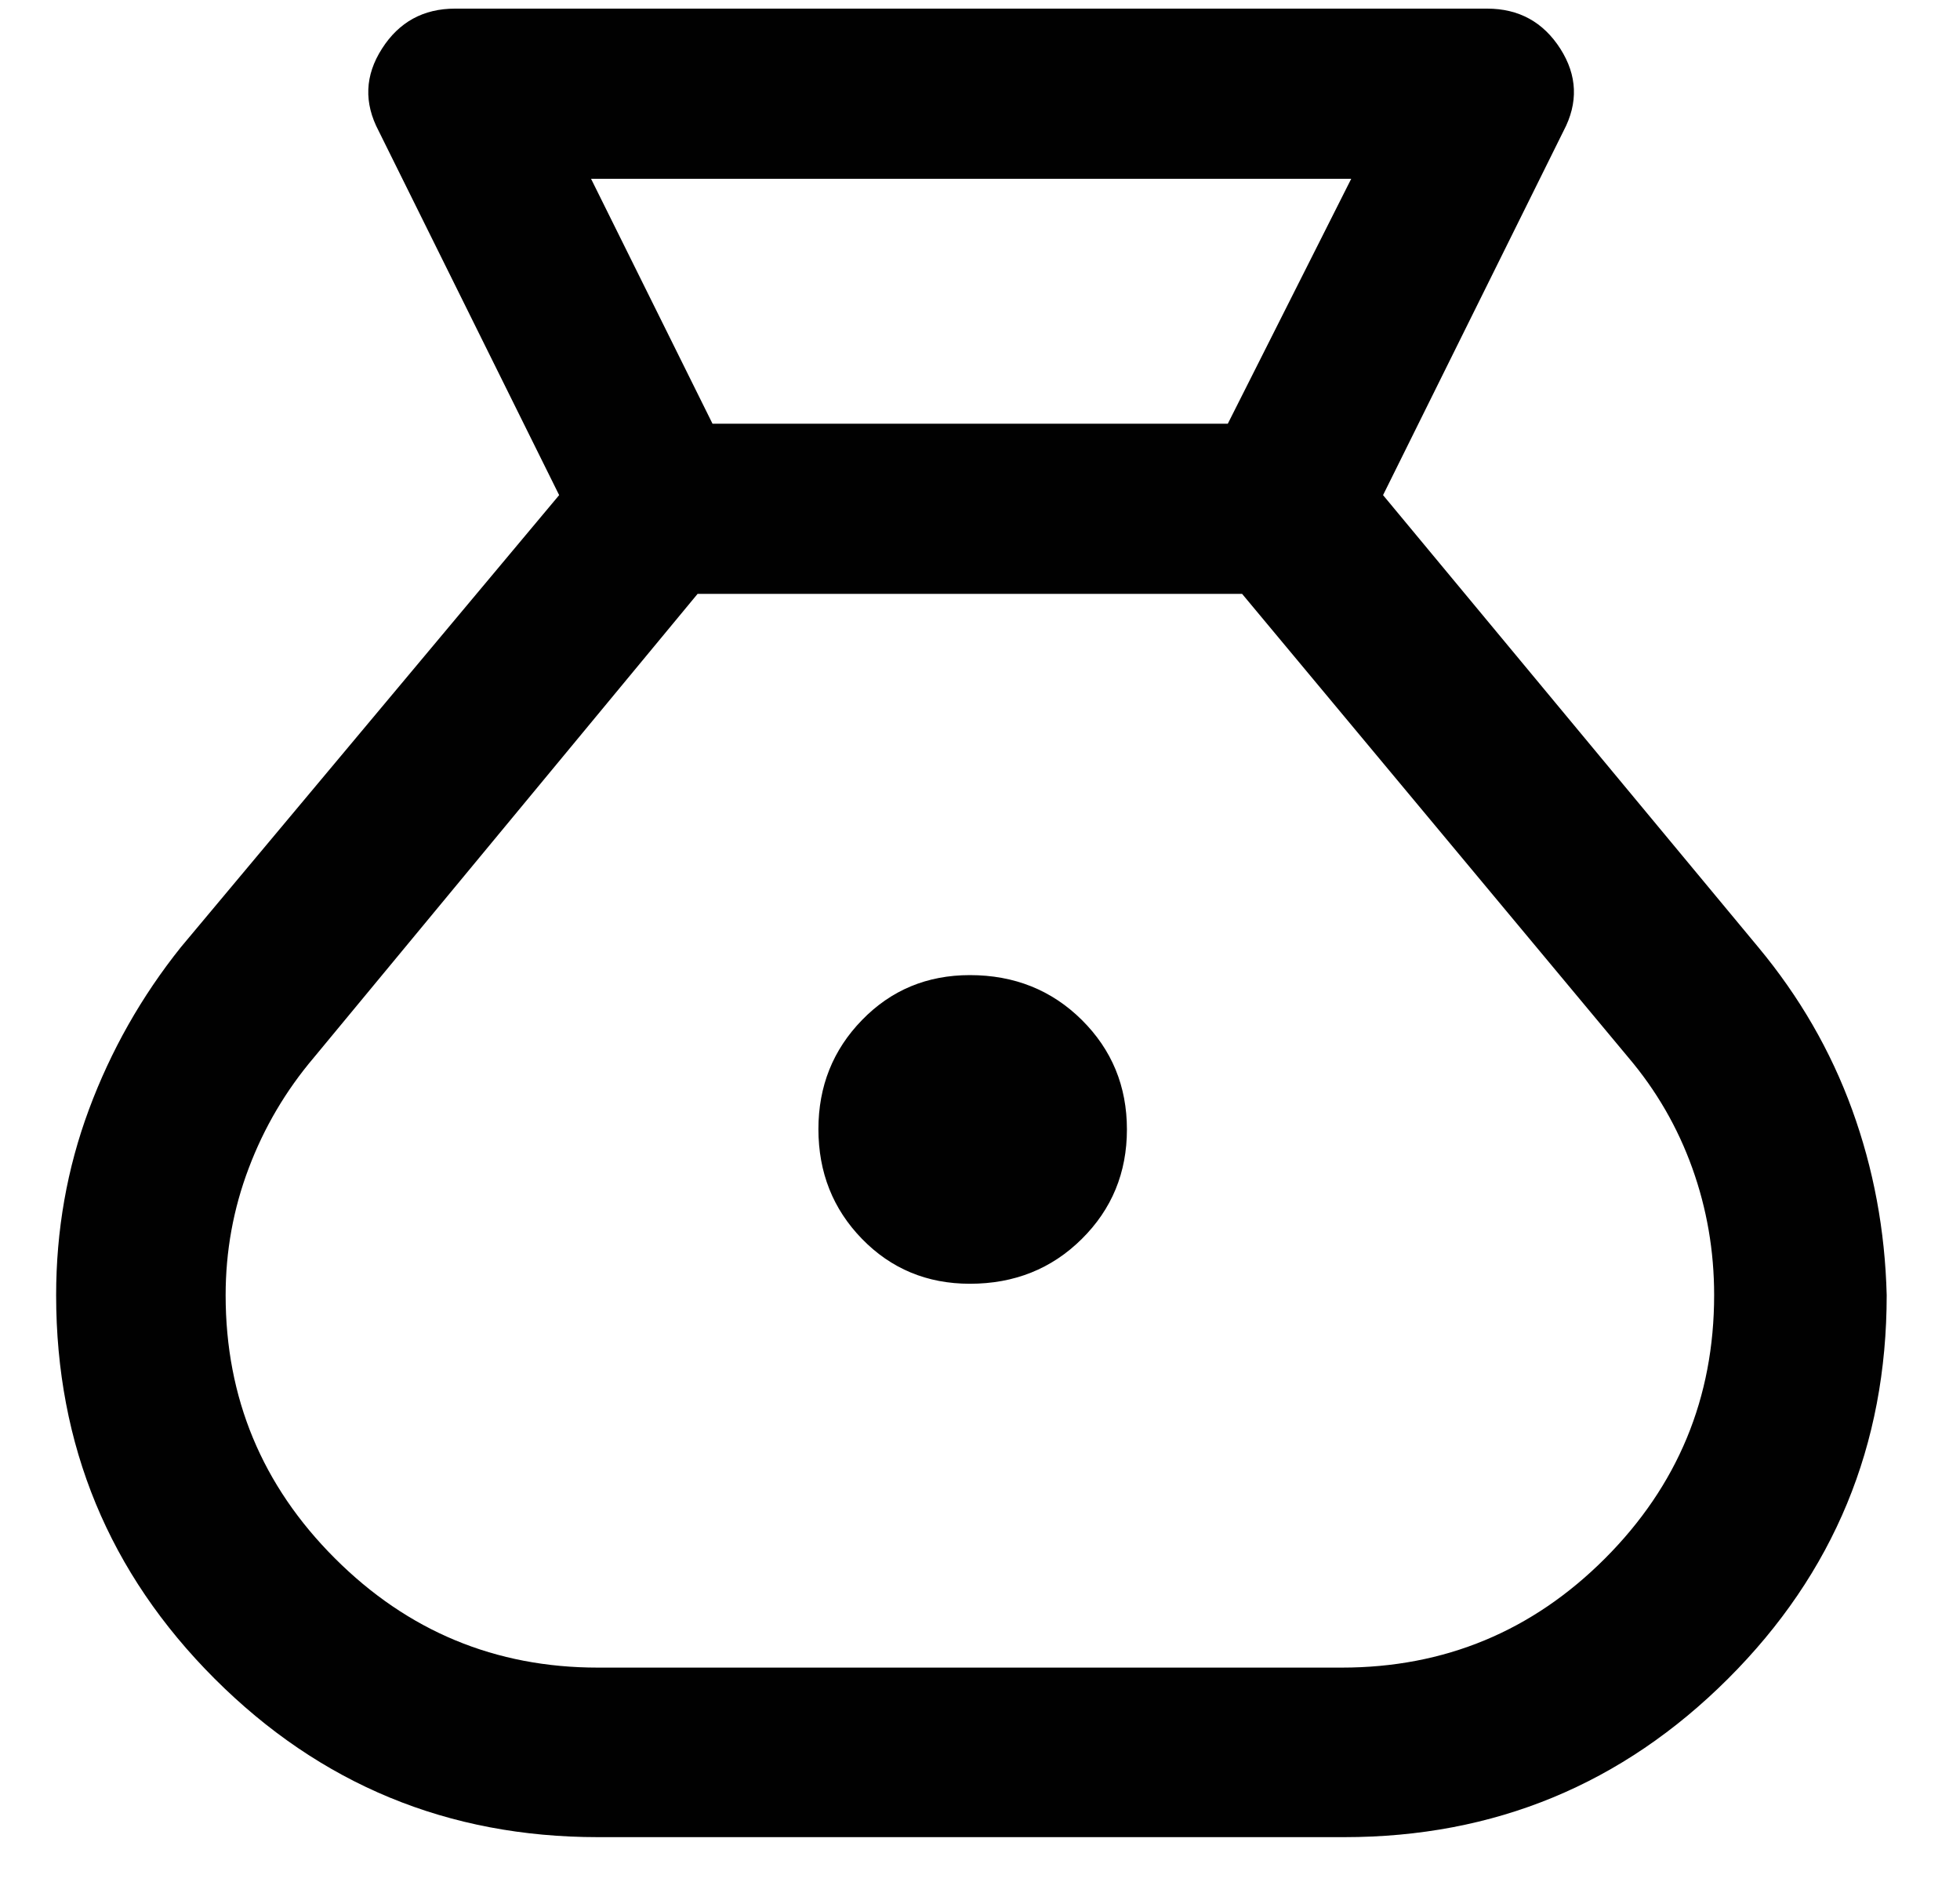
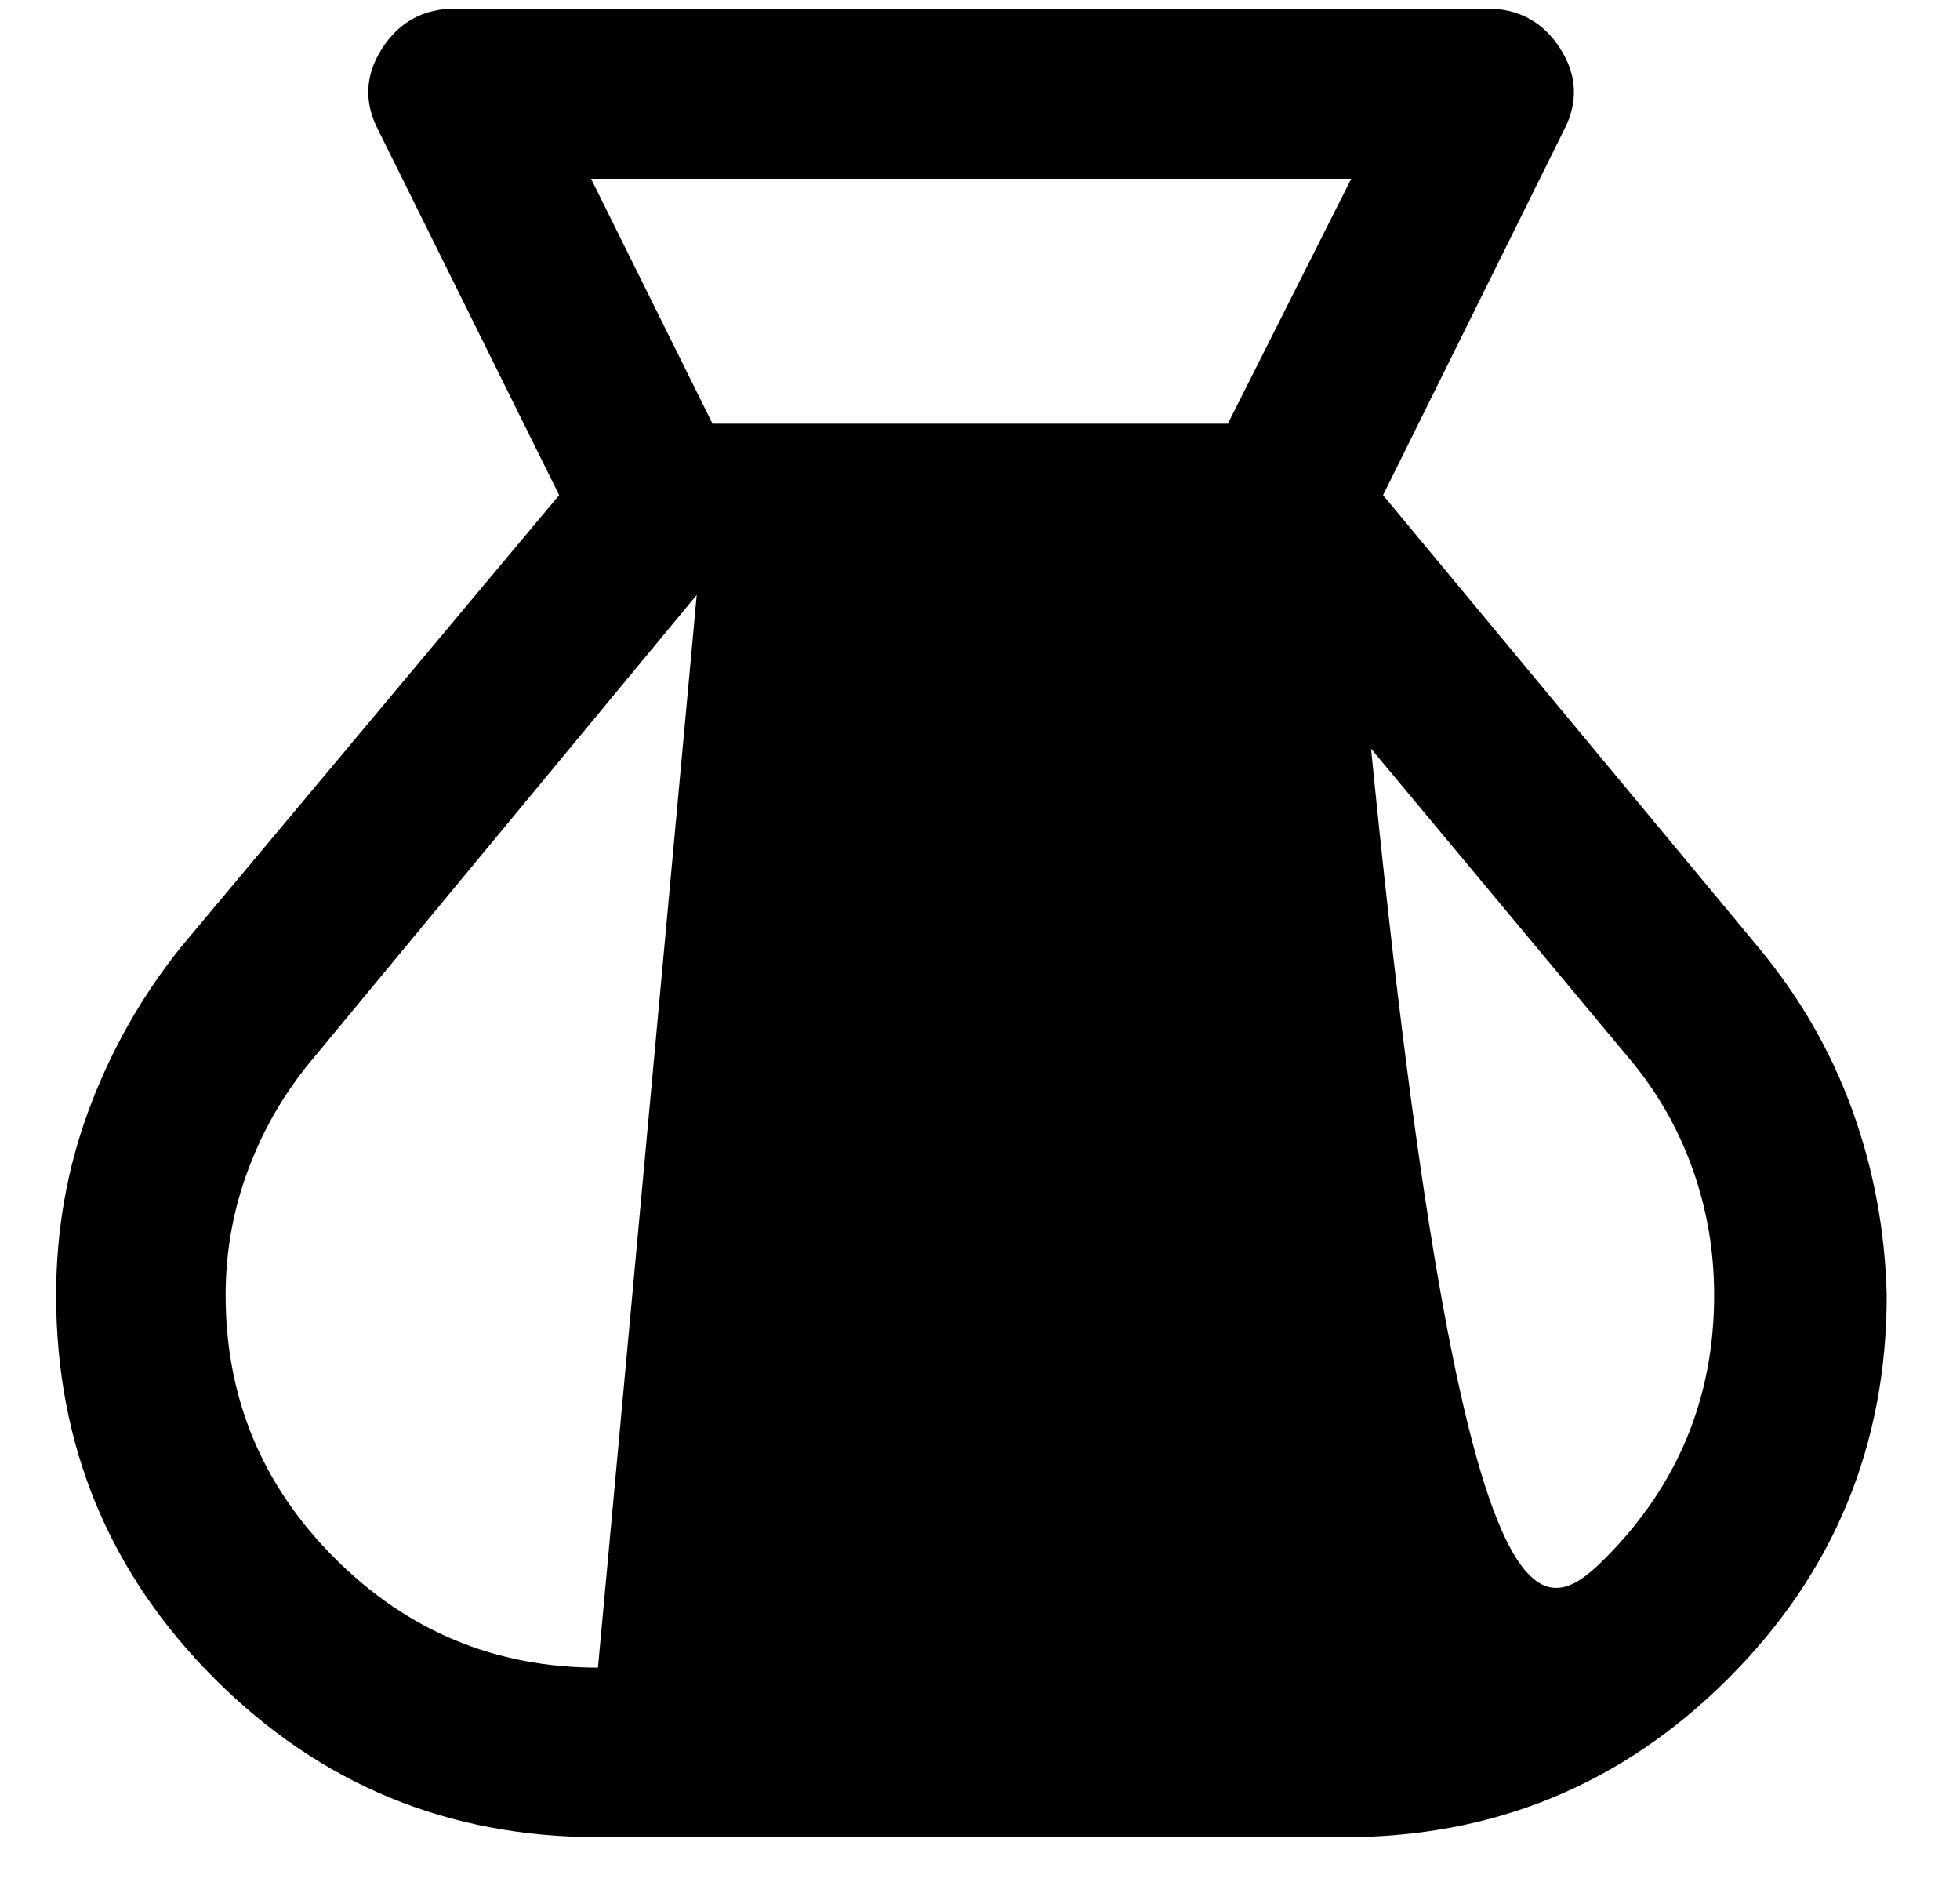
<svg xmlns="http://www.w3.org/2000/svg" width="25" height="24" viewBox="0 0 25 24" fill="none">
-   <path d="M7.627 23.428C5.714 23.428 4.084 22.754 2.737 21.407C1.39 20.06 0.716 18.43 0.716 16.517C0.716 15.69 0.855 14.901 1.134 14.15C1.413 13.399 1.804 12.708 2.307 12.079L7.132 6.314L4.83 1.67C4.64 1.311 4.654 0.961 4.872 0.621C5.089 0.281 5.4 0.11 5.804 0.11H18.969C19.373 0.11 19.684 0.281 19.902 0.621C20.119 0.961 20.133 1.311 19.943 1.67L17.641 6.314L22.427 12.079C22.952 12.71 23.351 13.4 23.624 14.151C23.897 14.902 24.044 15.69 24.065 16.516C24.065 18.43 23.391 20.061 22.042 21.407C20.693 22.754 19.061 23.428 17.146 23.428H7.627ZM12.371 16.371C11.825 16.371 11.366 16.18 10.995 15.799C10.624 15.418 10.439 14.951 10.439 14.399C10.439 13.853 10.624 13.389 10.995 13.008C11.366 12.626 11.825 12.435 12.371 12.435C12.938 12.435 13.414 12.626 13.798 13.006C14.182 13.387 14.374 13.852 14.374 14.403C14.374 14.954 14.182 15.42 13.798 15.8C13.414 16.181 12.938 16.371 12.371 16.371ZM9.088 5.403H15.661L17.235 2.28H7.539L9.088 5.403ZM7.627 21.266H17.114C18.426 21.266 19.546 20.801 20.473 19.873C21.4 18.944 21.864 17.825 21.864 16.515C21.864 15.953 21.771 15.413 21.585 14.895C21.399 14.377 21.128 13.908 20.772 13.488L15.843 7.573H8.898L4.002 13.488C3.646 13.908 3.369 14.377 3.173 14.896C2.976 15.415 2.878 15.955 2.878 16.517C2.878 17.825 3.342 18.944 4.271 19.872C5.2 20.801 6.319 21.266 7.627 21.266Z" fill="#010101" />
+   <path d="M7.627 23.428C5.714 23.428 4.084 22.754 2.737 21.407C1.39 20.06 0.716 18.43 0.716 16.517C0.716 15.69 0.855 14.901 1.134 14.15C1.413 13.399 1.804 12.708 2.307 12.079L7.132 6.314L4.83 1.67C4.64 1.311 4.654 0.961 4.872 0.621C5.089 0.281 5.4 0.11 5.804 0.11H18.969C19.373 0.11 19.684 0.281 19.902 0.621C20.119 0.961 20.133 1.311 19.943 1.67L17.641 6.314L22.427 12.079C22.952 12.71 23.351 13.4 23.624 14.151C23.897 14.902 24.044 15.69 24.065 16.516C24.065 18.43 23.391 20.061 22.042 21.407C20.693 22.754 19.061 23.428 17.146 23.428H7.627ZM12.371 16.371C11.825 16.371 11.366 16.18 10.995 15.799C10.624 15.418 10.439 14.951 10.439 14.399C10.439 13.853 10.624 13.389 10.995 13.008C11.366 12.626 11.825 12.435 12.371 12.435C12.938 12.435 13.414 12.626 13.798 13.006C14.182 13.387 14.374 13.852 14.374 14.403C14.374 14.954 14.182 15.42 13.798 15.8C13.414 16.181 12.938 16.371 12.371 16.371ZM9.088 5.403H15.661L17.235 2.28H7.539L9.088 5.403ZH17.114C18.426 21.266 19.546 20.801 20.473 19.873C21.4 18.944 21.864 17.825 21.864 16.515C21.864 15.953 21.771 15.413 21.585 14.895C21.399 14.377 21.128 13.908 20.772 13.488L15.843 7.573H8.898L4.002 13.488C3.646 13.908 3.369 14.377 3.173 14.896C2.976 15.415 2.878 15.955 2.878 16.517C2.878 17.825 3.342 18.944 4.271 19.872C5.2 20.801 6.319 21.266 7.627 21.266Z" fill="#010101" />
</svg>